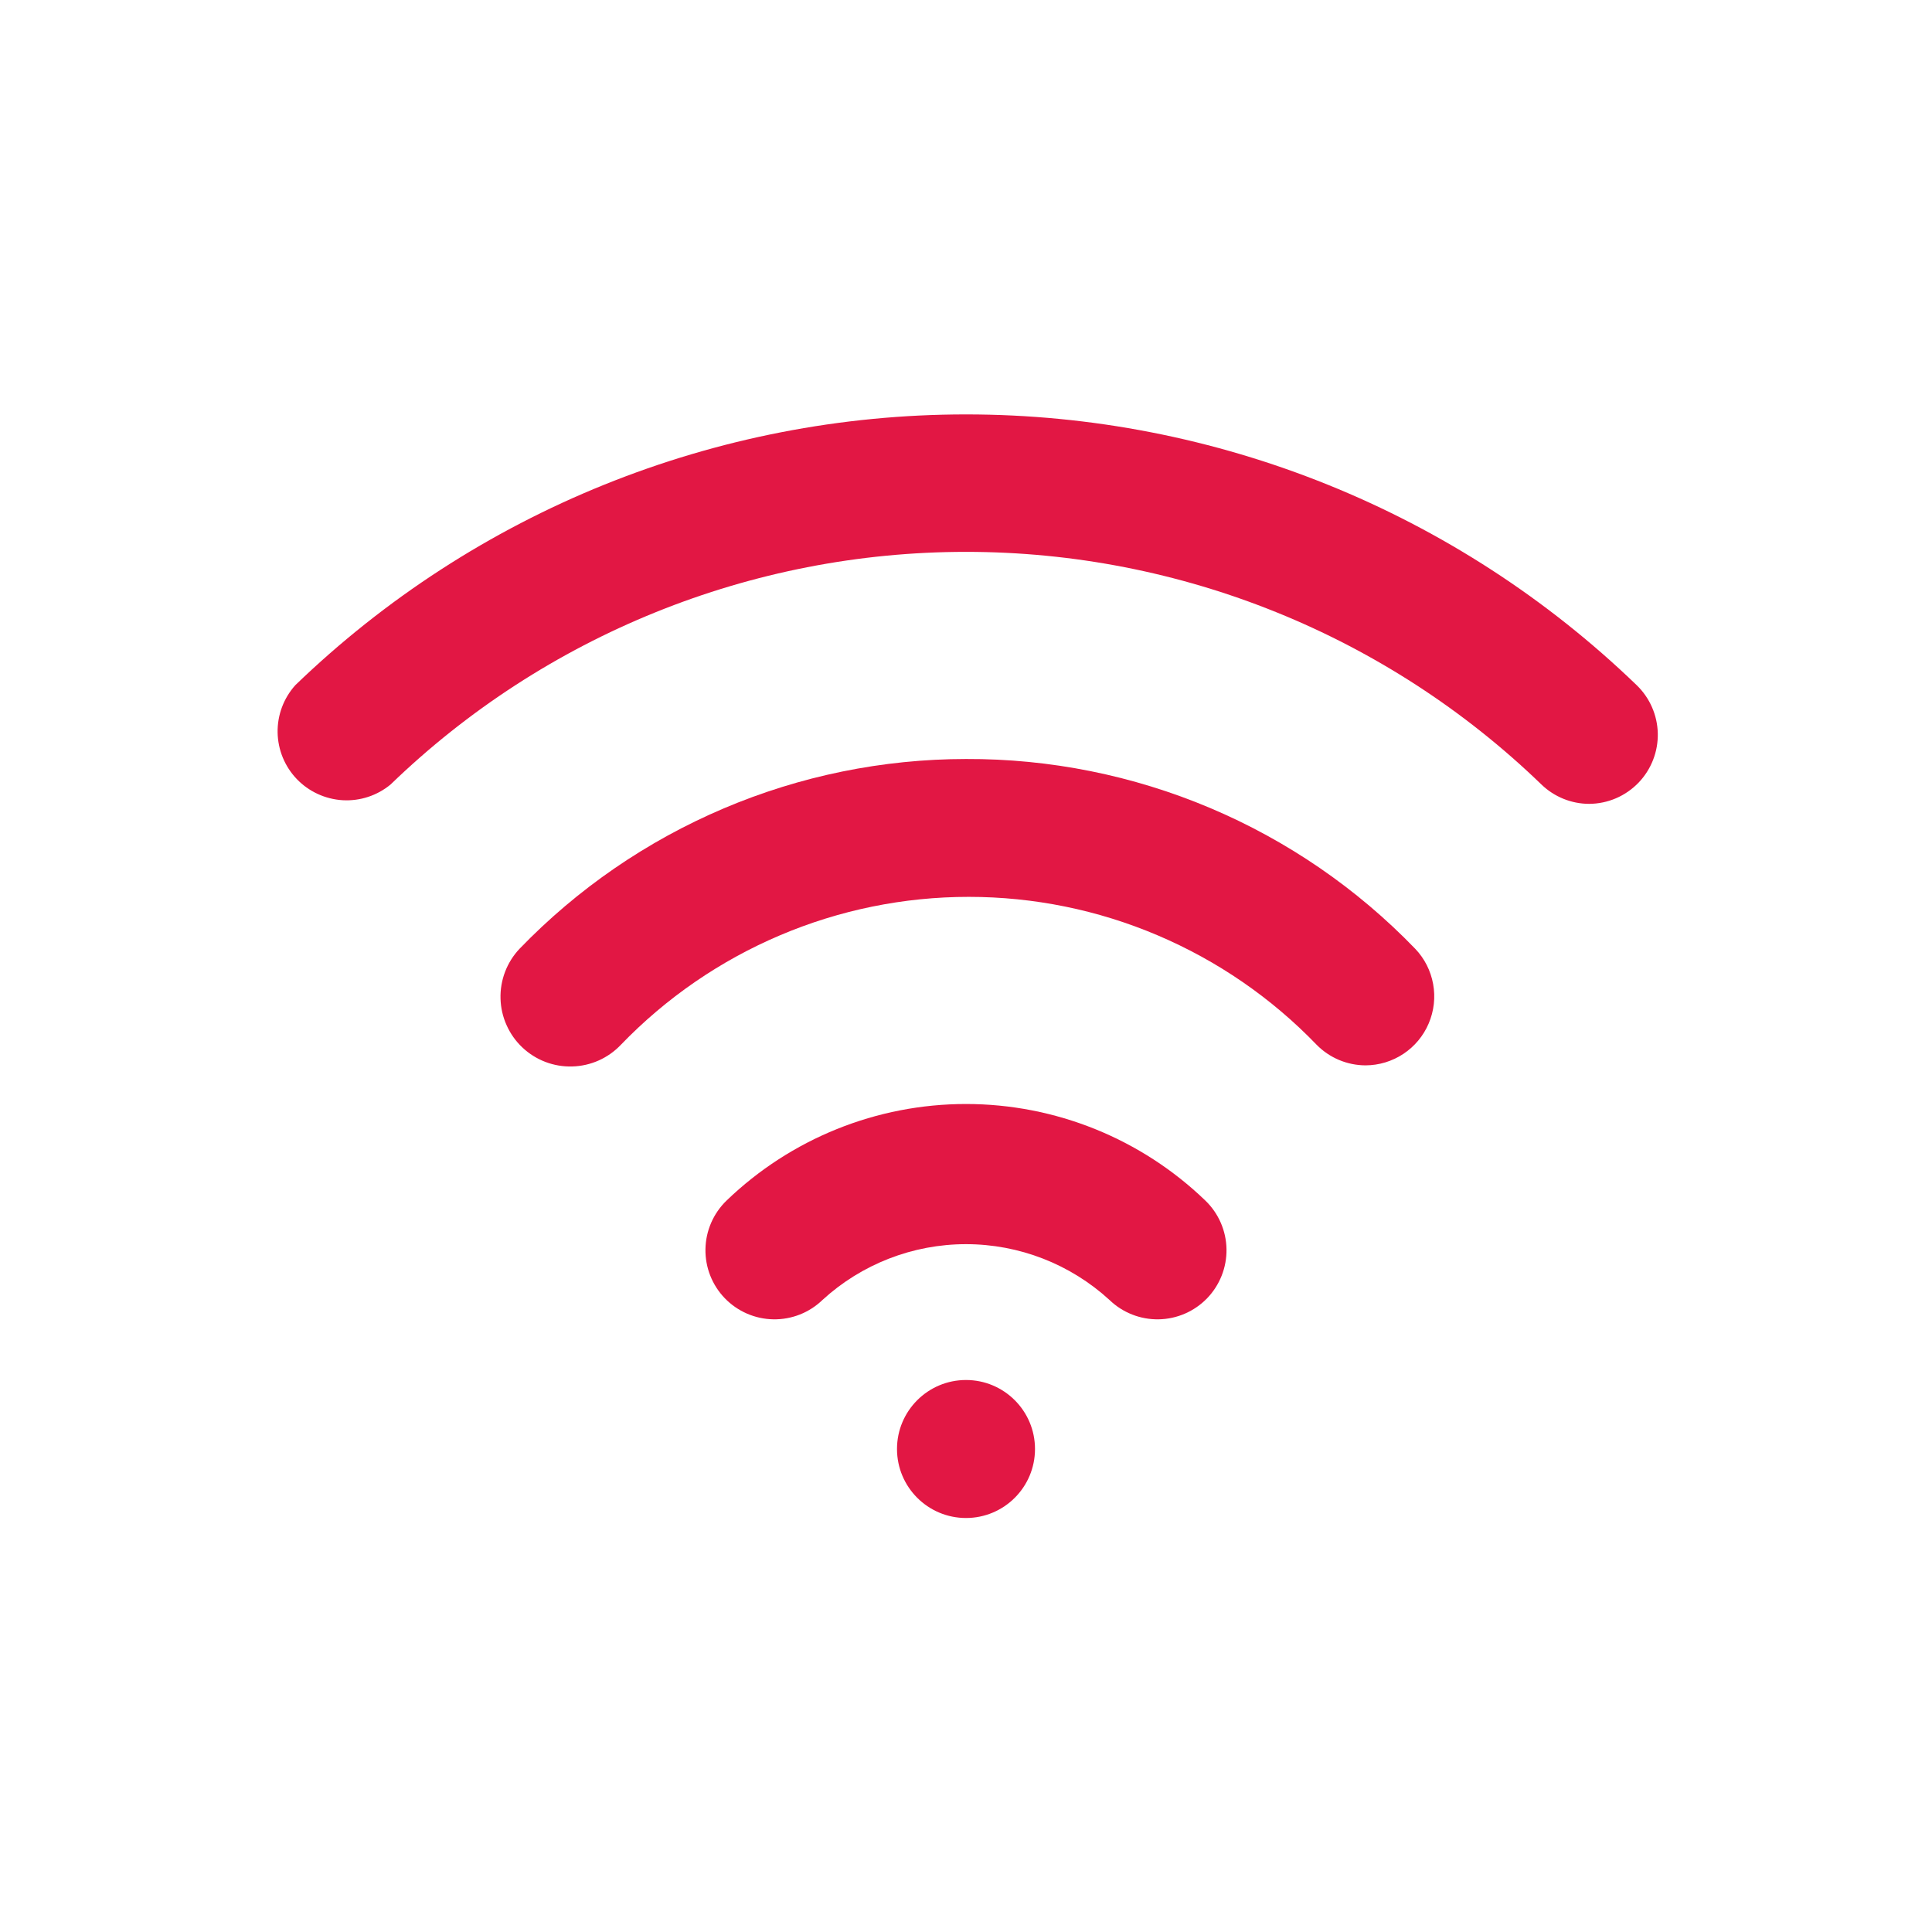
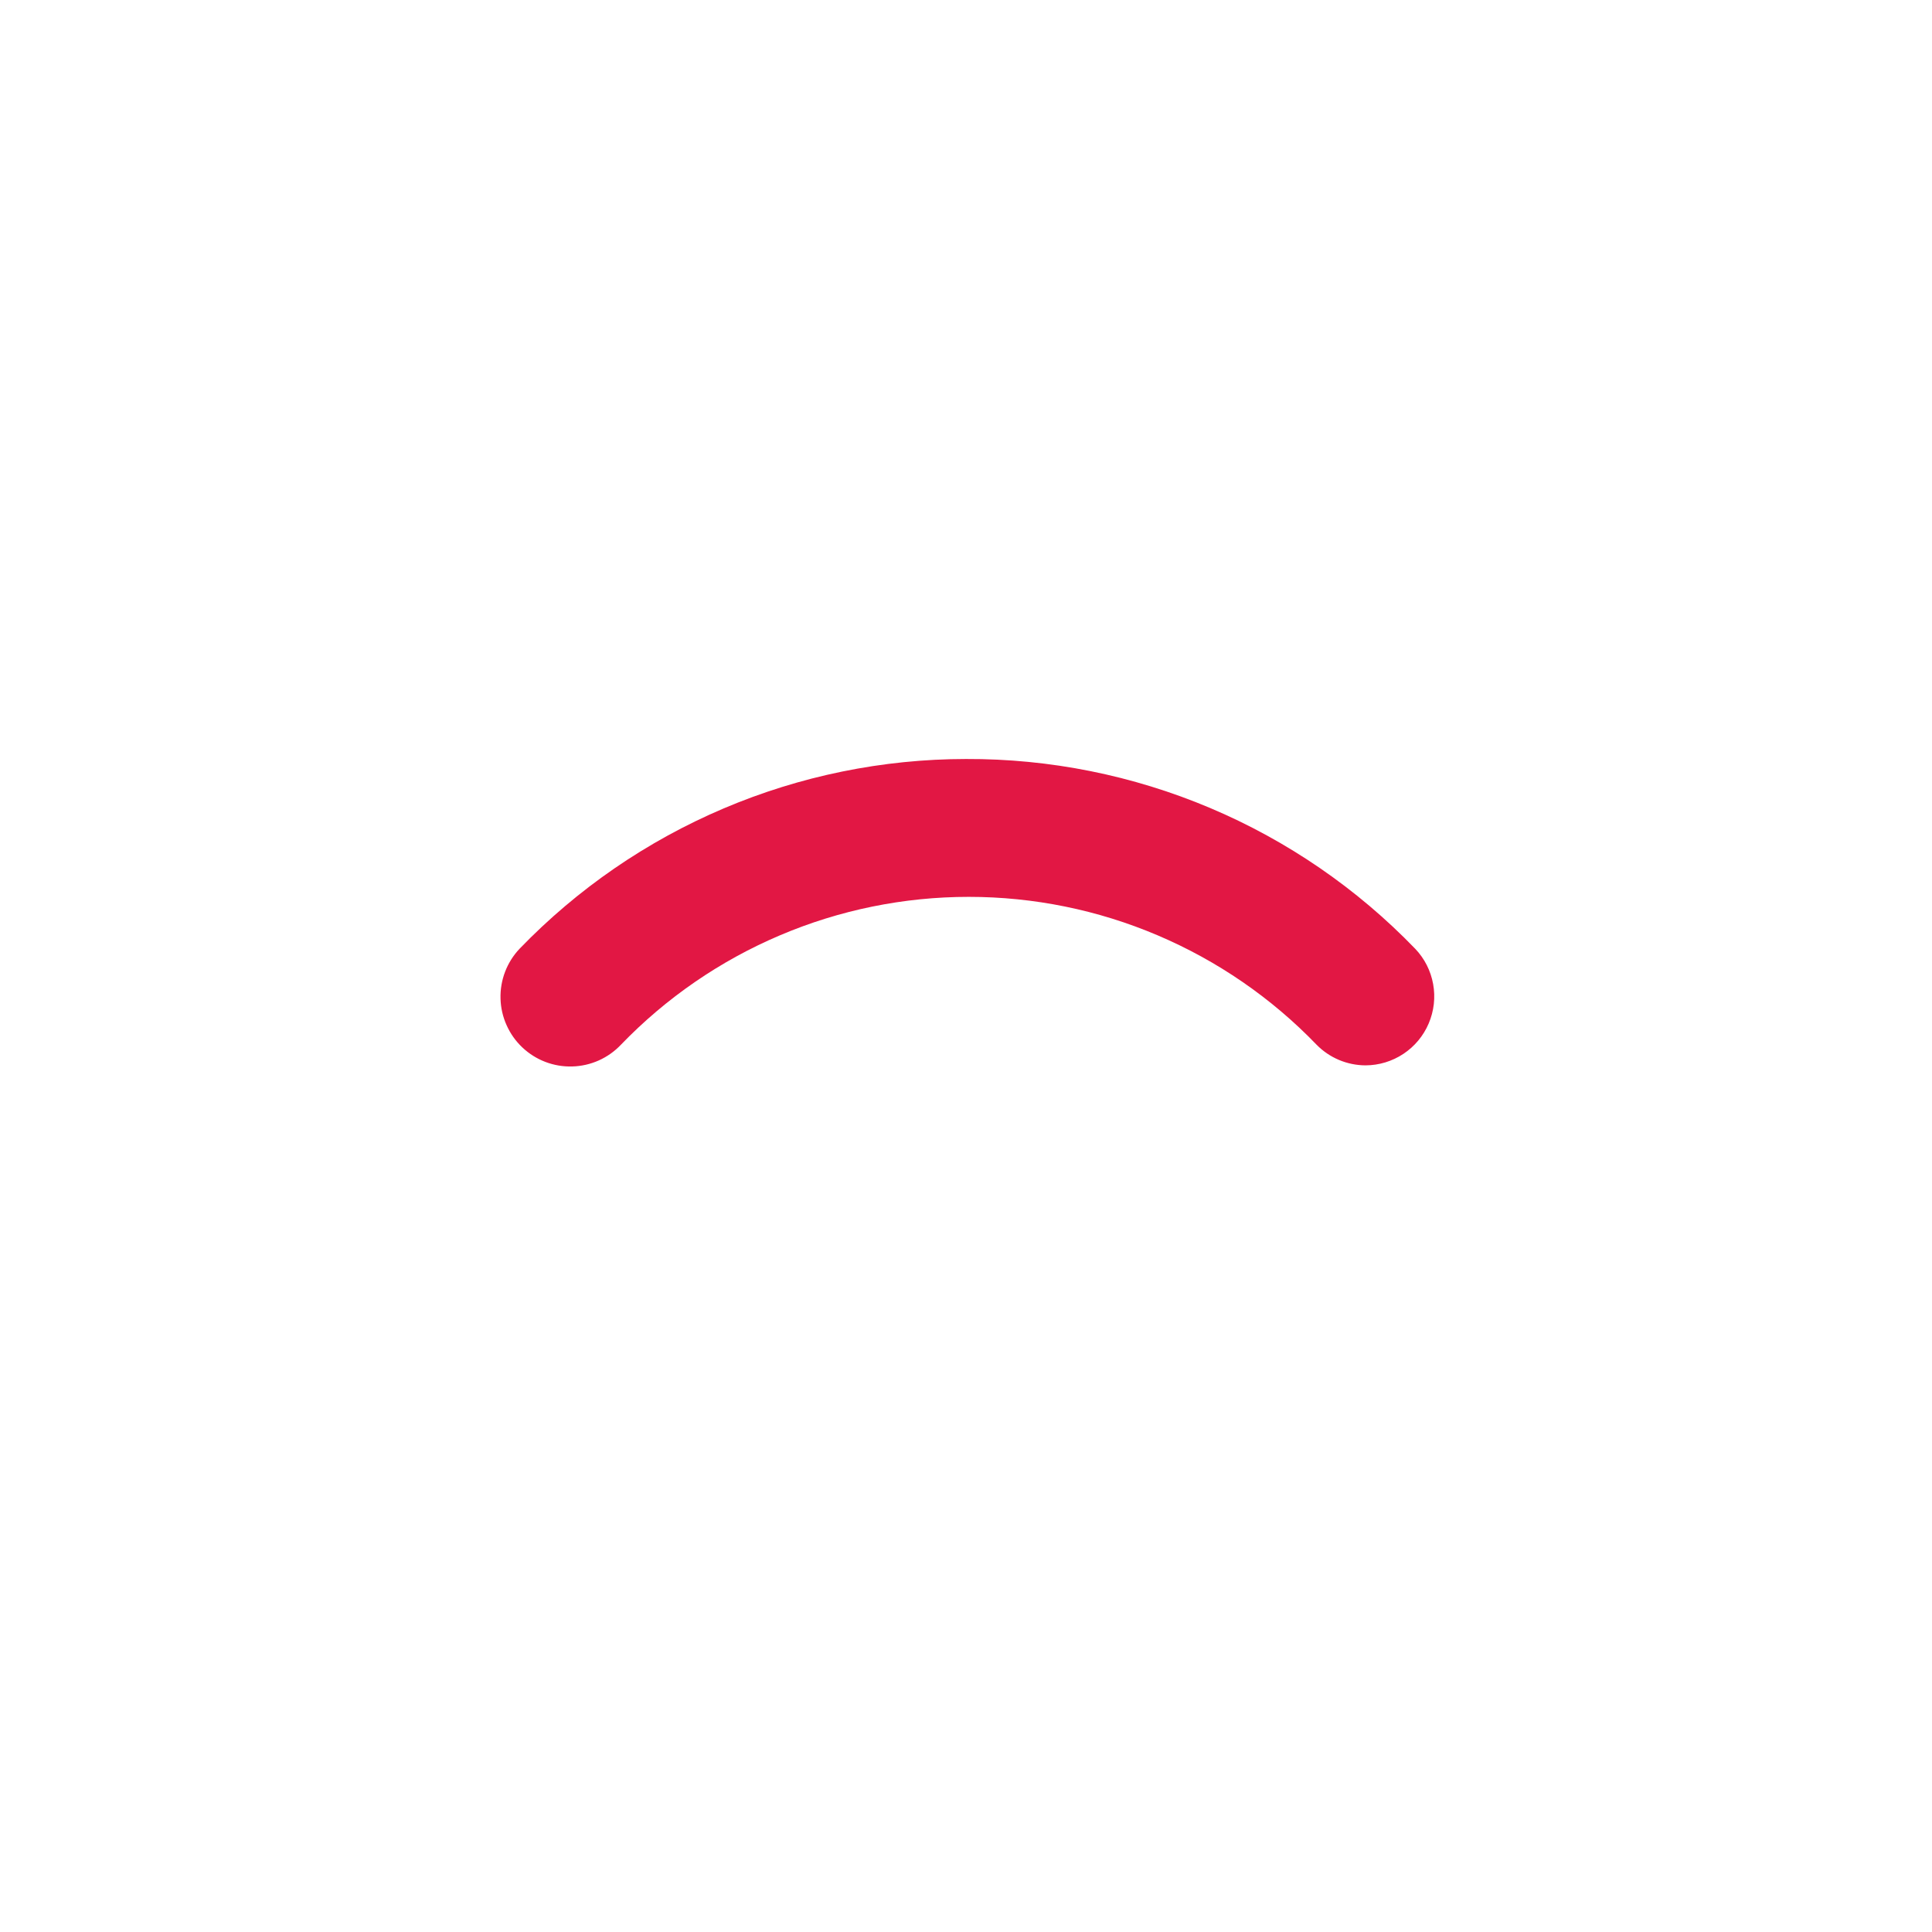
<svg xmlns="http://www.w3.org/2000/svg" width="42" height="42" viewBox="0 0 42 42" fill="none">
-   <path d="M21 33C21.828 33 22.5 32.328 22.5 31.5C22.5 30.672 21.828 30 21 30C20.172 30 19.5 30.672 19.5 31.5C19.5 32.328 20.172 33 21 33Z" fill="#E21744" />
-   <path d="M21 24C19.058 24 17.192 24.753 15.794 26.1C15.508 26.377 15.343 26.755 15.336 27.154C15.329 27.552 15.48 27.936 15.757 28.223C16.034 28.509 16.412 28.674 16.811 28.681C17.209 28.688 17.593 28.537 17.88 28.26C18.731 27.48 19.845 27.047 21 27.047C22.154 27.047 23.268 27.48 24.119 28.26C24.406 28.537 24.791 28.688 25.189 28.681C25.587 28.674 25.965 28.509 26.242 28.223C26.518 27.936 26.67 27.552 26.663 27.154C26.656 26.755 26.491 26.377 26.204 26.1C24.807 24.753 22.941 24 21 24Z" fill="#E21744" />
  <path d="M21 16.5C19.189 16.501 17.396 16.867 15.728 17.576C14.061 18.285 12.553 19.322 11.295 20.625C11.158 20.77 11.051 20.94 10.98 21.126C10.909 21.312 10.875 21.511 10.881 21.71C10.886 21.909 10.931 22.105 11.013 22.287C11.094 22.469 11.21 22.633 11.355 22.77C11.648 23.047 12.038 23.196 12.44 23.184C12.639 23.179 12.835 23.134 13.017 23.053C13.199 22.971 13.363 22.855 13.5 22.71C14.48 21.694 15.654 20.886 16.953 20.334C18.252 19.781 19.649 19.497 21.06 19.497C22.472 19.497 23.869 19.781 25.168 20.334C26.466 20.886 27.641 21.694 28.62 22.71C28.759 22.852 28.925 22.965 29.108 23.042C29.29 23.119 29.487 23.159 29.685 23.16C29.978 23.159 30.265 23.072 30.509 22.91C30.753 22.748 30.945 22.518 31.059 22.248C31.174 21.978 31.208 21.681 31.155 21.392C31.103 21.104 30.968 20.837 30.765 20.625C29.5 19.314 27.983 18.273 26.305 17.564C24.626 16.855 22.822 16.493 21 16.5Z" fill="#E21744" />
-   <path d="M35.58 14.895C31.666 11.119 26.439 9.009 21 9.009C15.561 9.009 10.334 11.119 6.42 14.895C6.167 15.177 6.029 15.543 6.035 15.922C6.041 16.3 6.19 16.663 6.452 16.936C6.714 17.209 7.07 17.373 7.448 17.396C7.826 17.418 8.198 17.296 8.49 17.055C11.846 13.811 16.332 11.997 21 11.997C25.668 11.997 30.153 13.811 33.51 17.055C33.788 17.323 34.159 17.474 34.545 17.475C34.747 17.474 34.947 17.433 35.132 17.353C35.318 17.273 35.485 17.156 35.625 17.01C35.898 16.723 36.047 16.34 36.039 15.943C36.03 15.547 35.865 15.17 35.58 14.895Z" fill="#E21744" />
</svg>